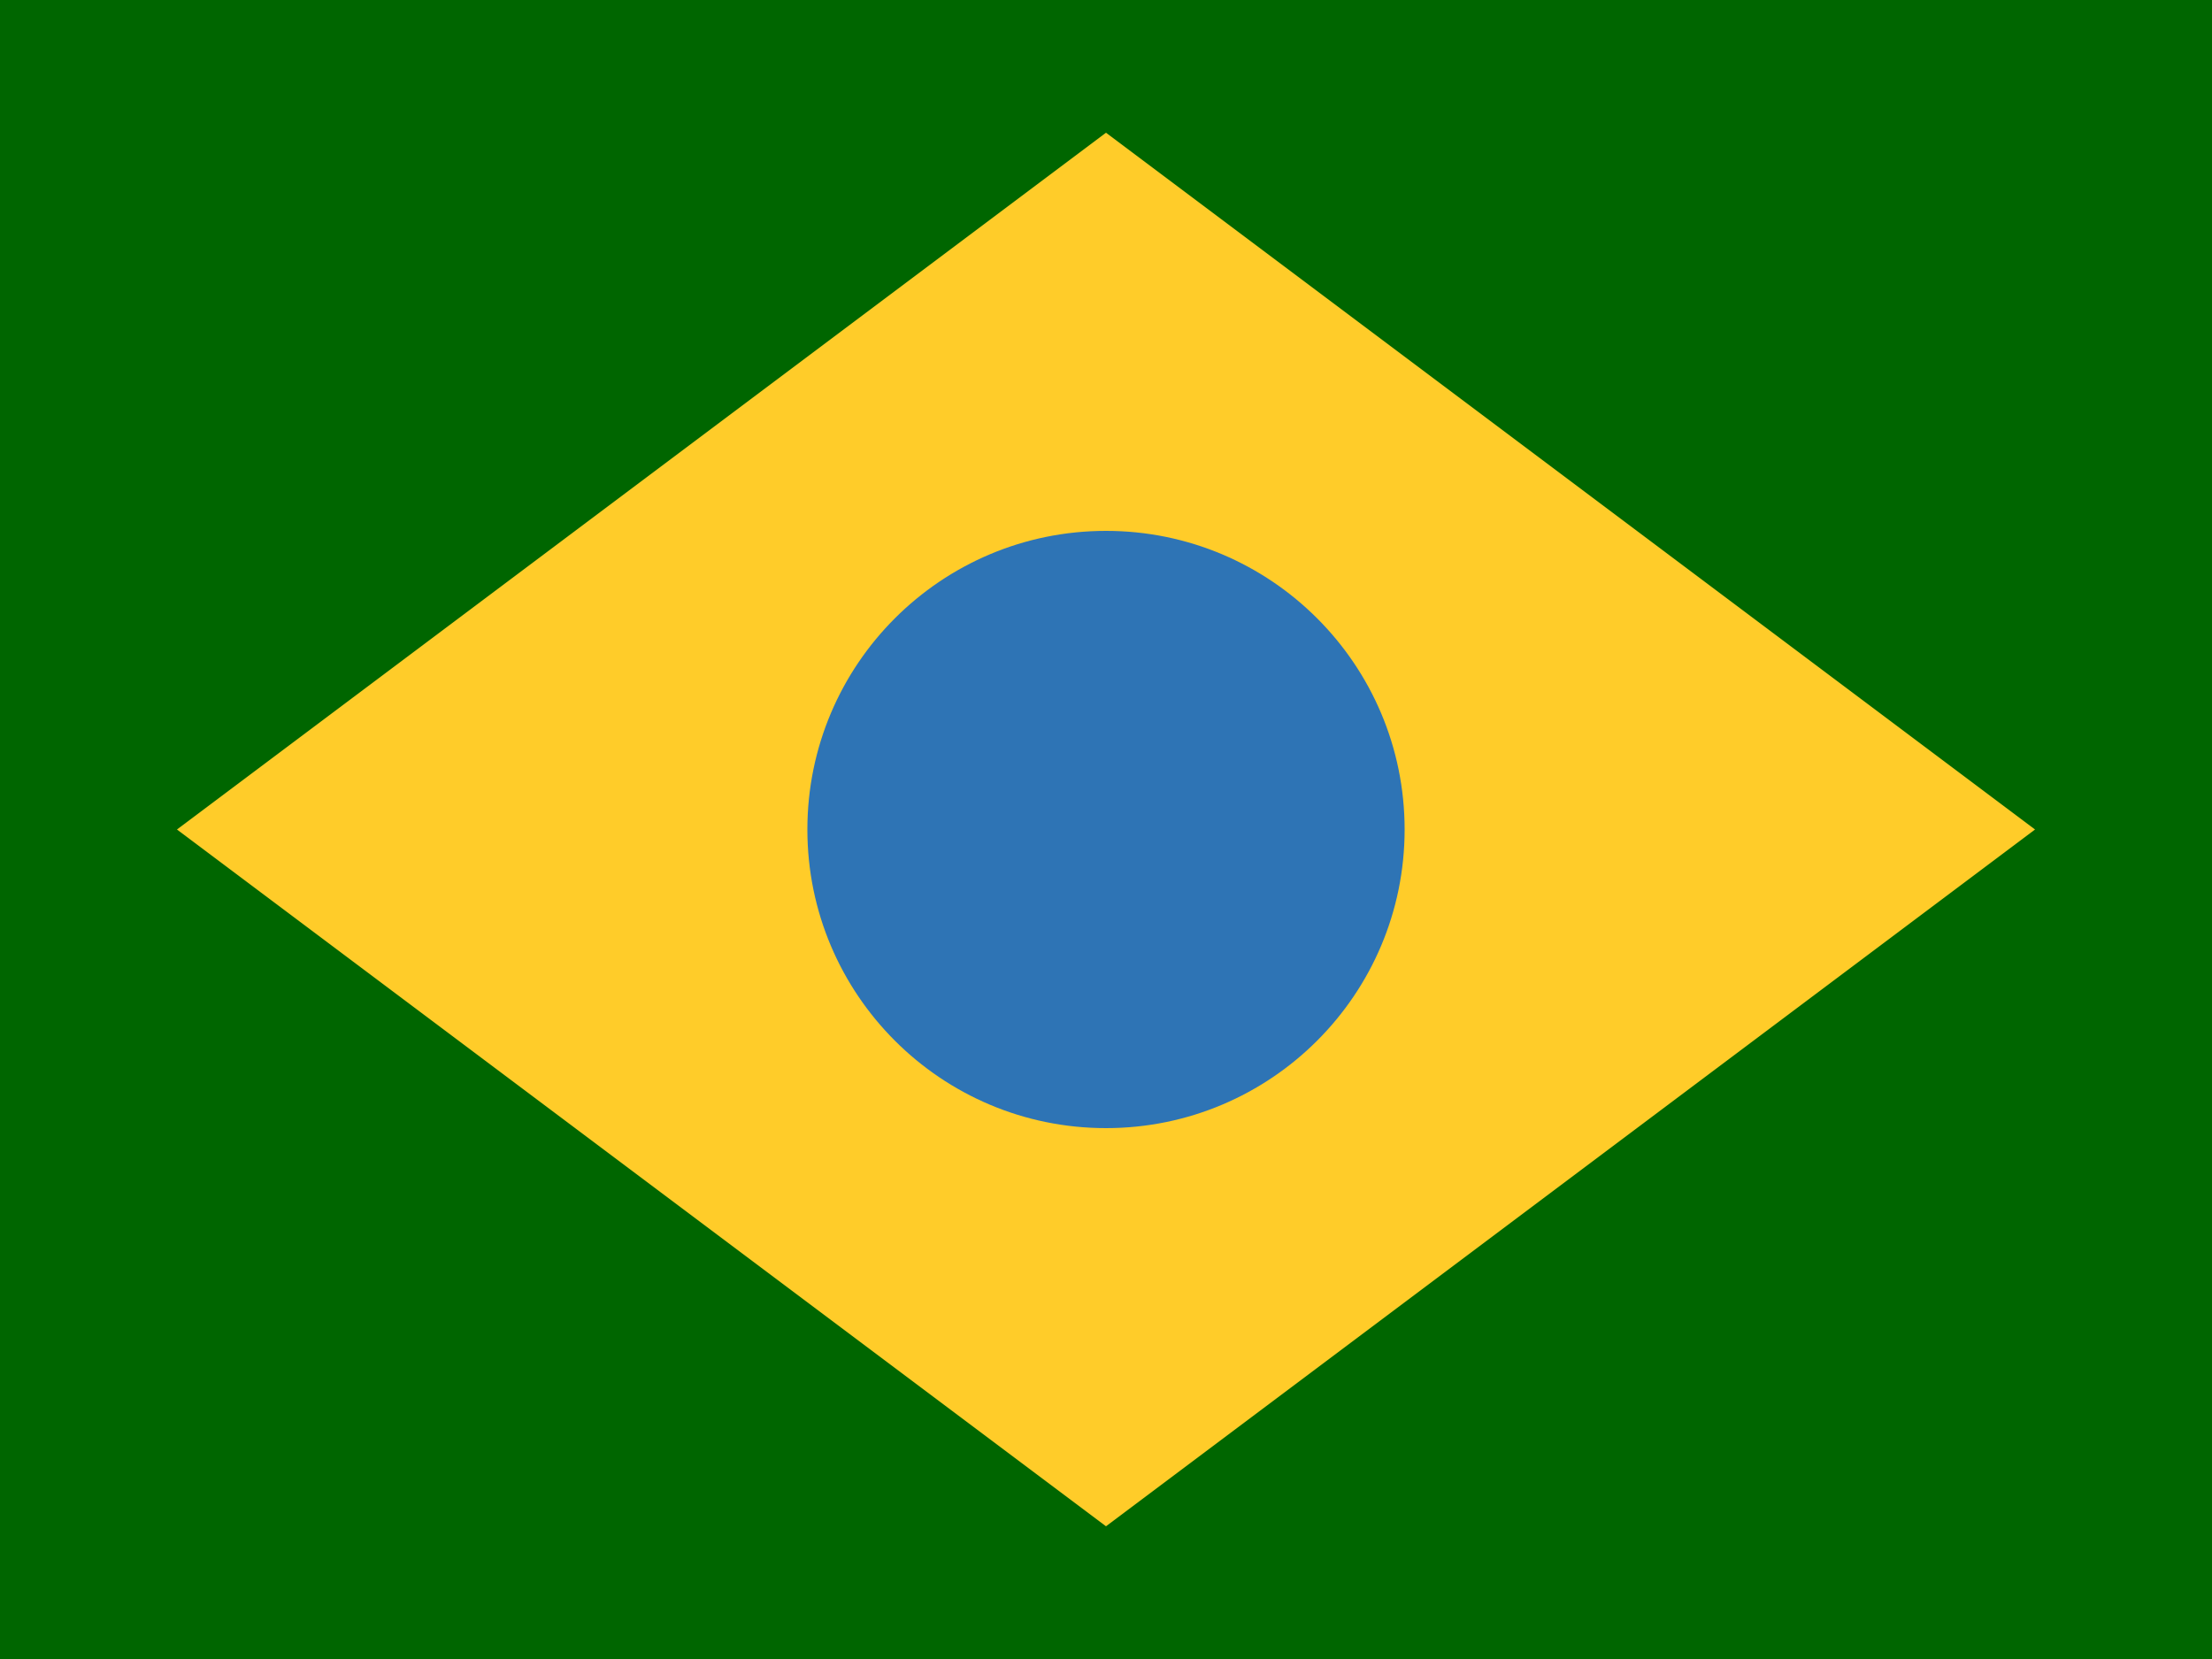
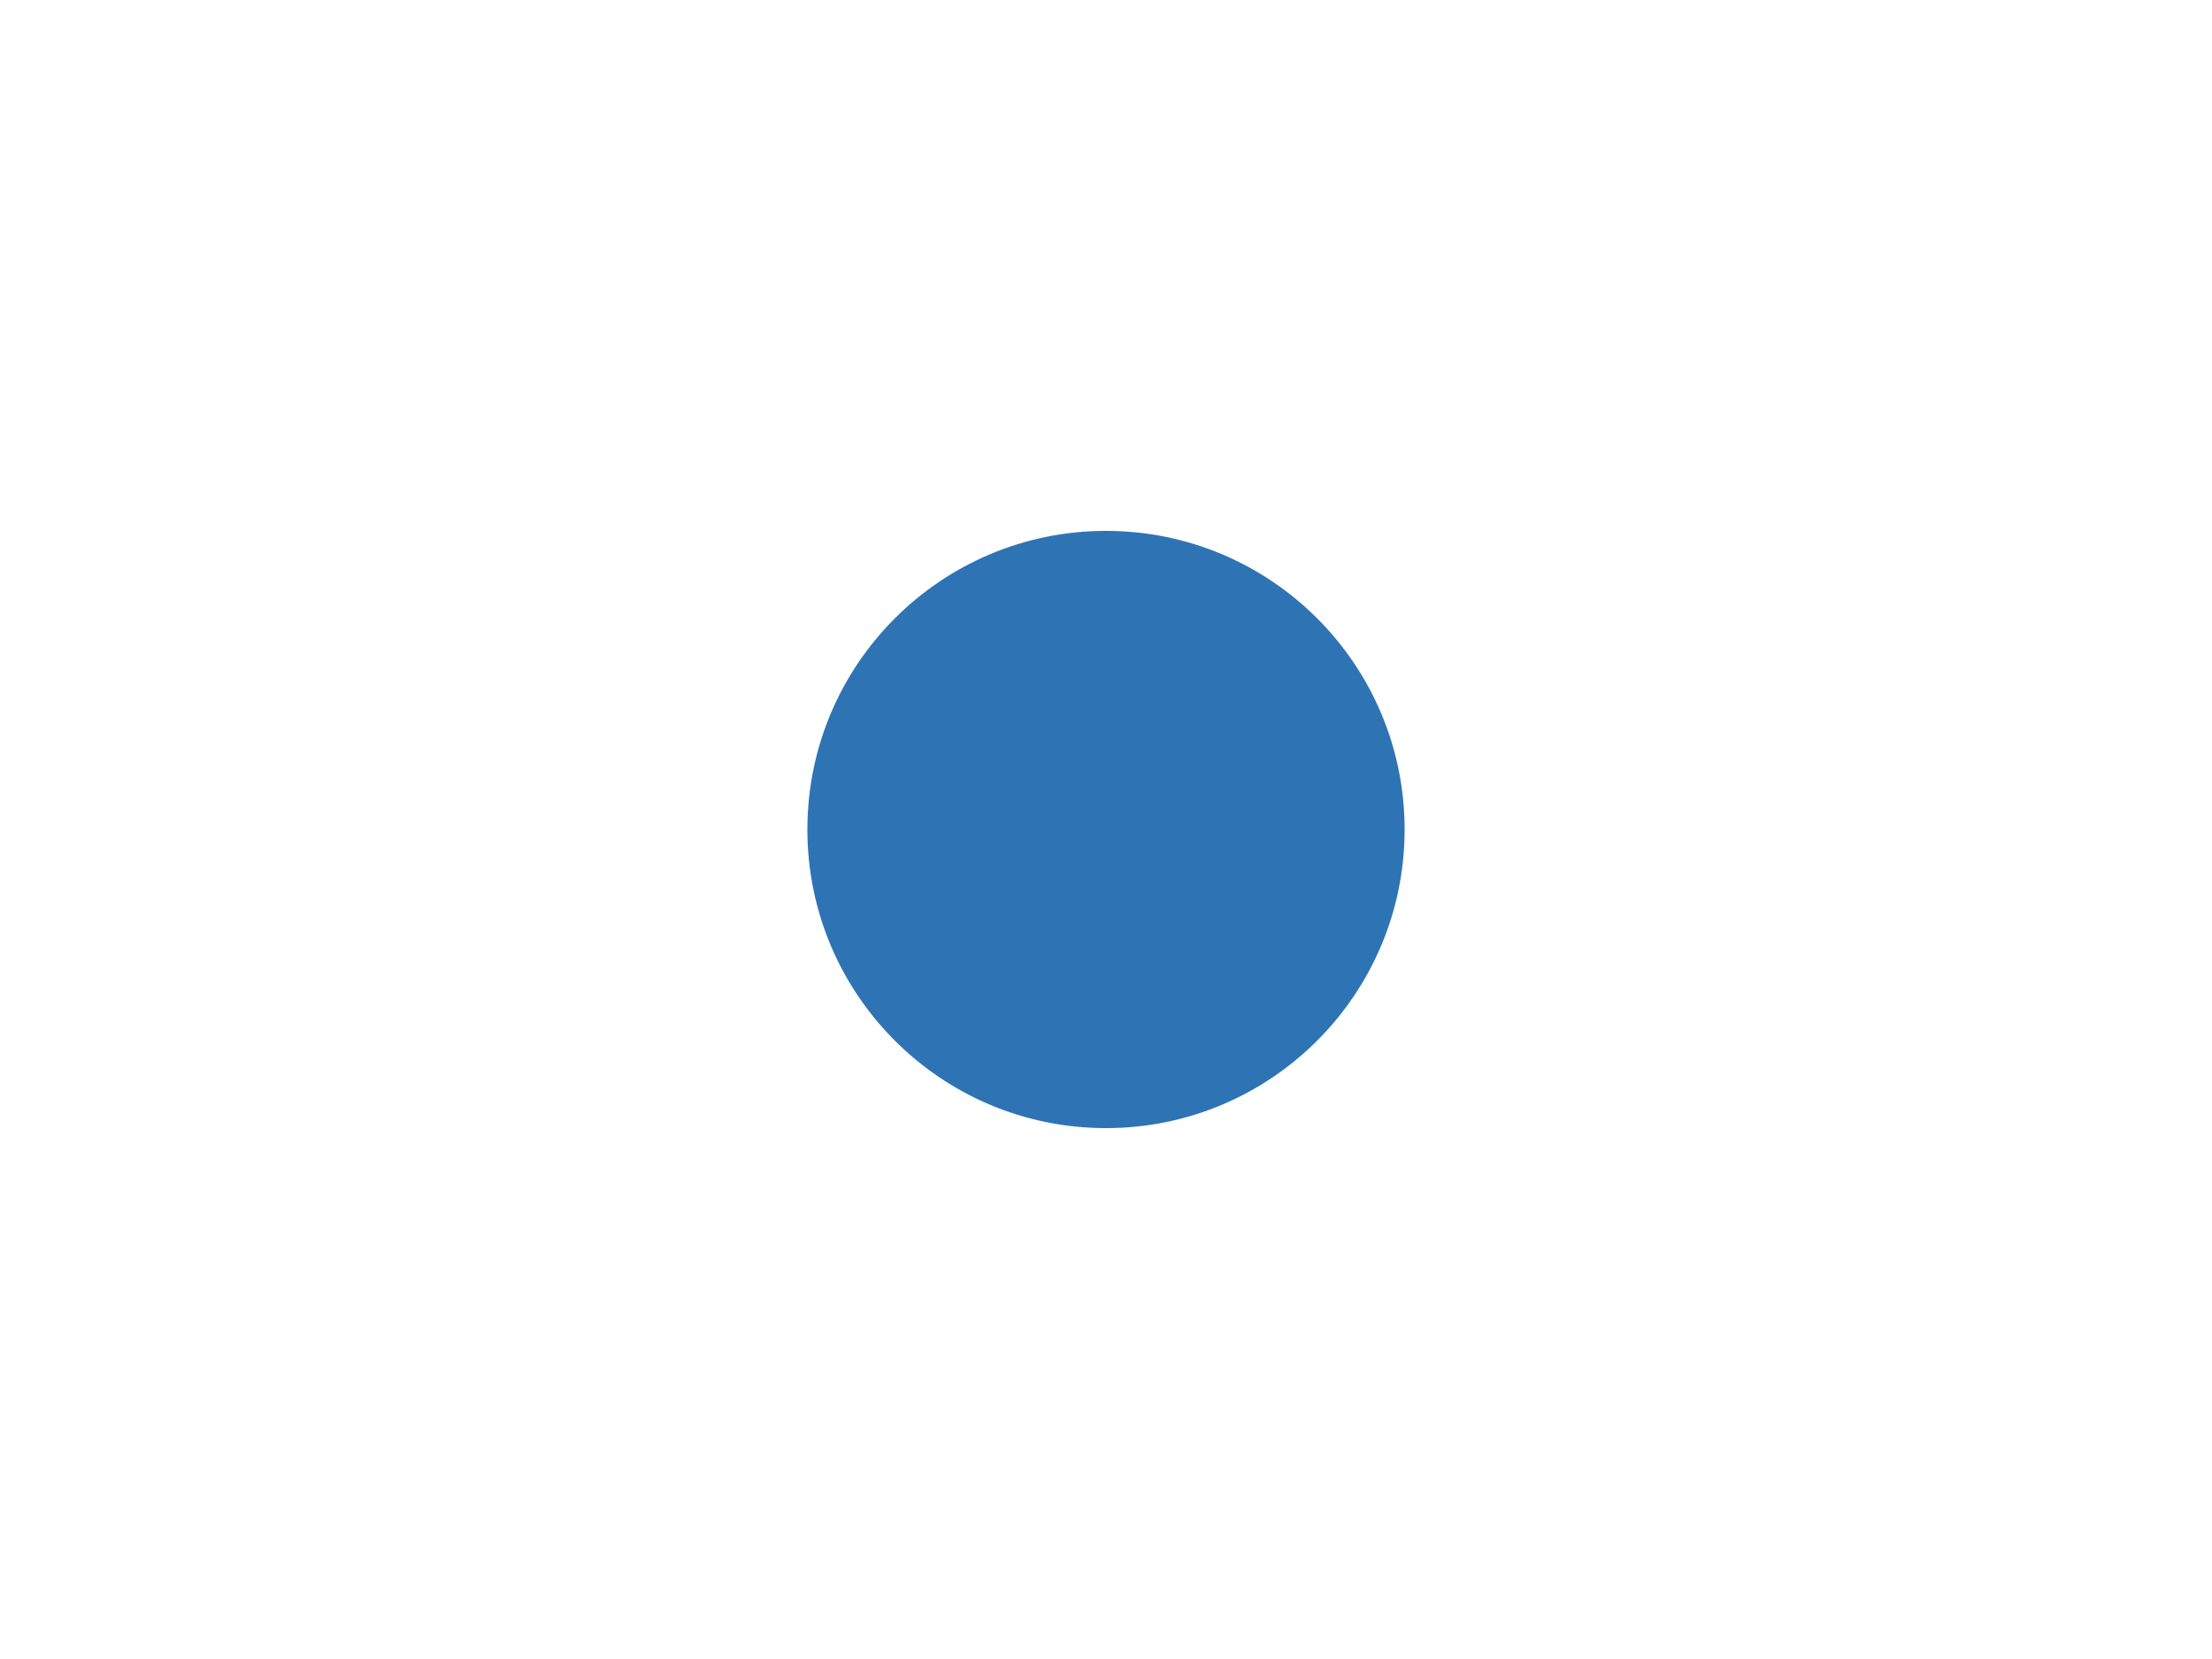
<svg xmlns="http://www.w3.org/2000/svg" viewBox="0 0 240 180" width="24" height="18" preserveAspectRatio="xMidYMid meet">
-   <rect width="240" height="180" fill="#006600" />
-   <polygon points="120.0,14.4 220.8,90.0 120.0,165.6 19.2,90.0" fill="#FFCC29" />
  <circle cx="120.0" cy="90.0" r="32.4" fill="#2E74B5" />
</svg>